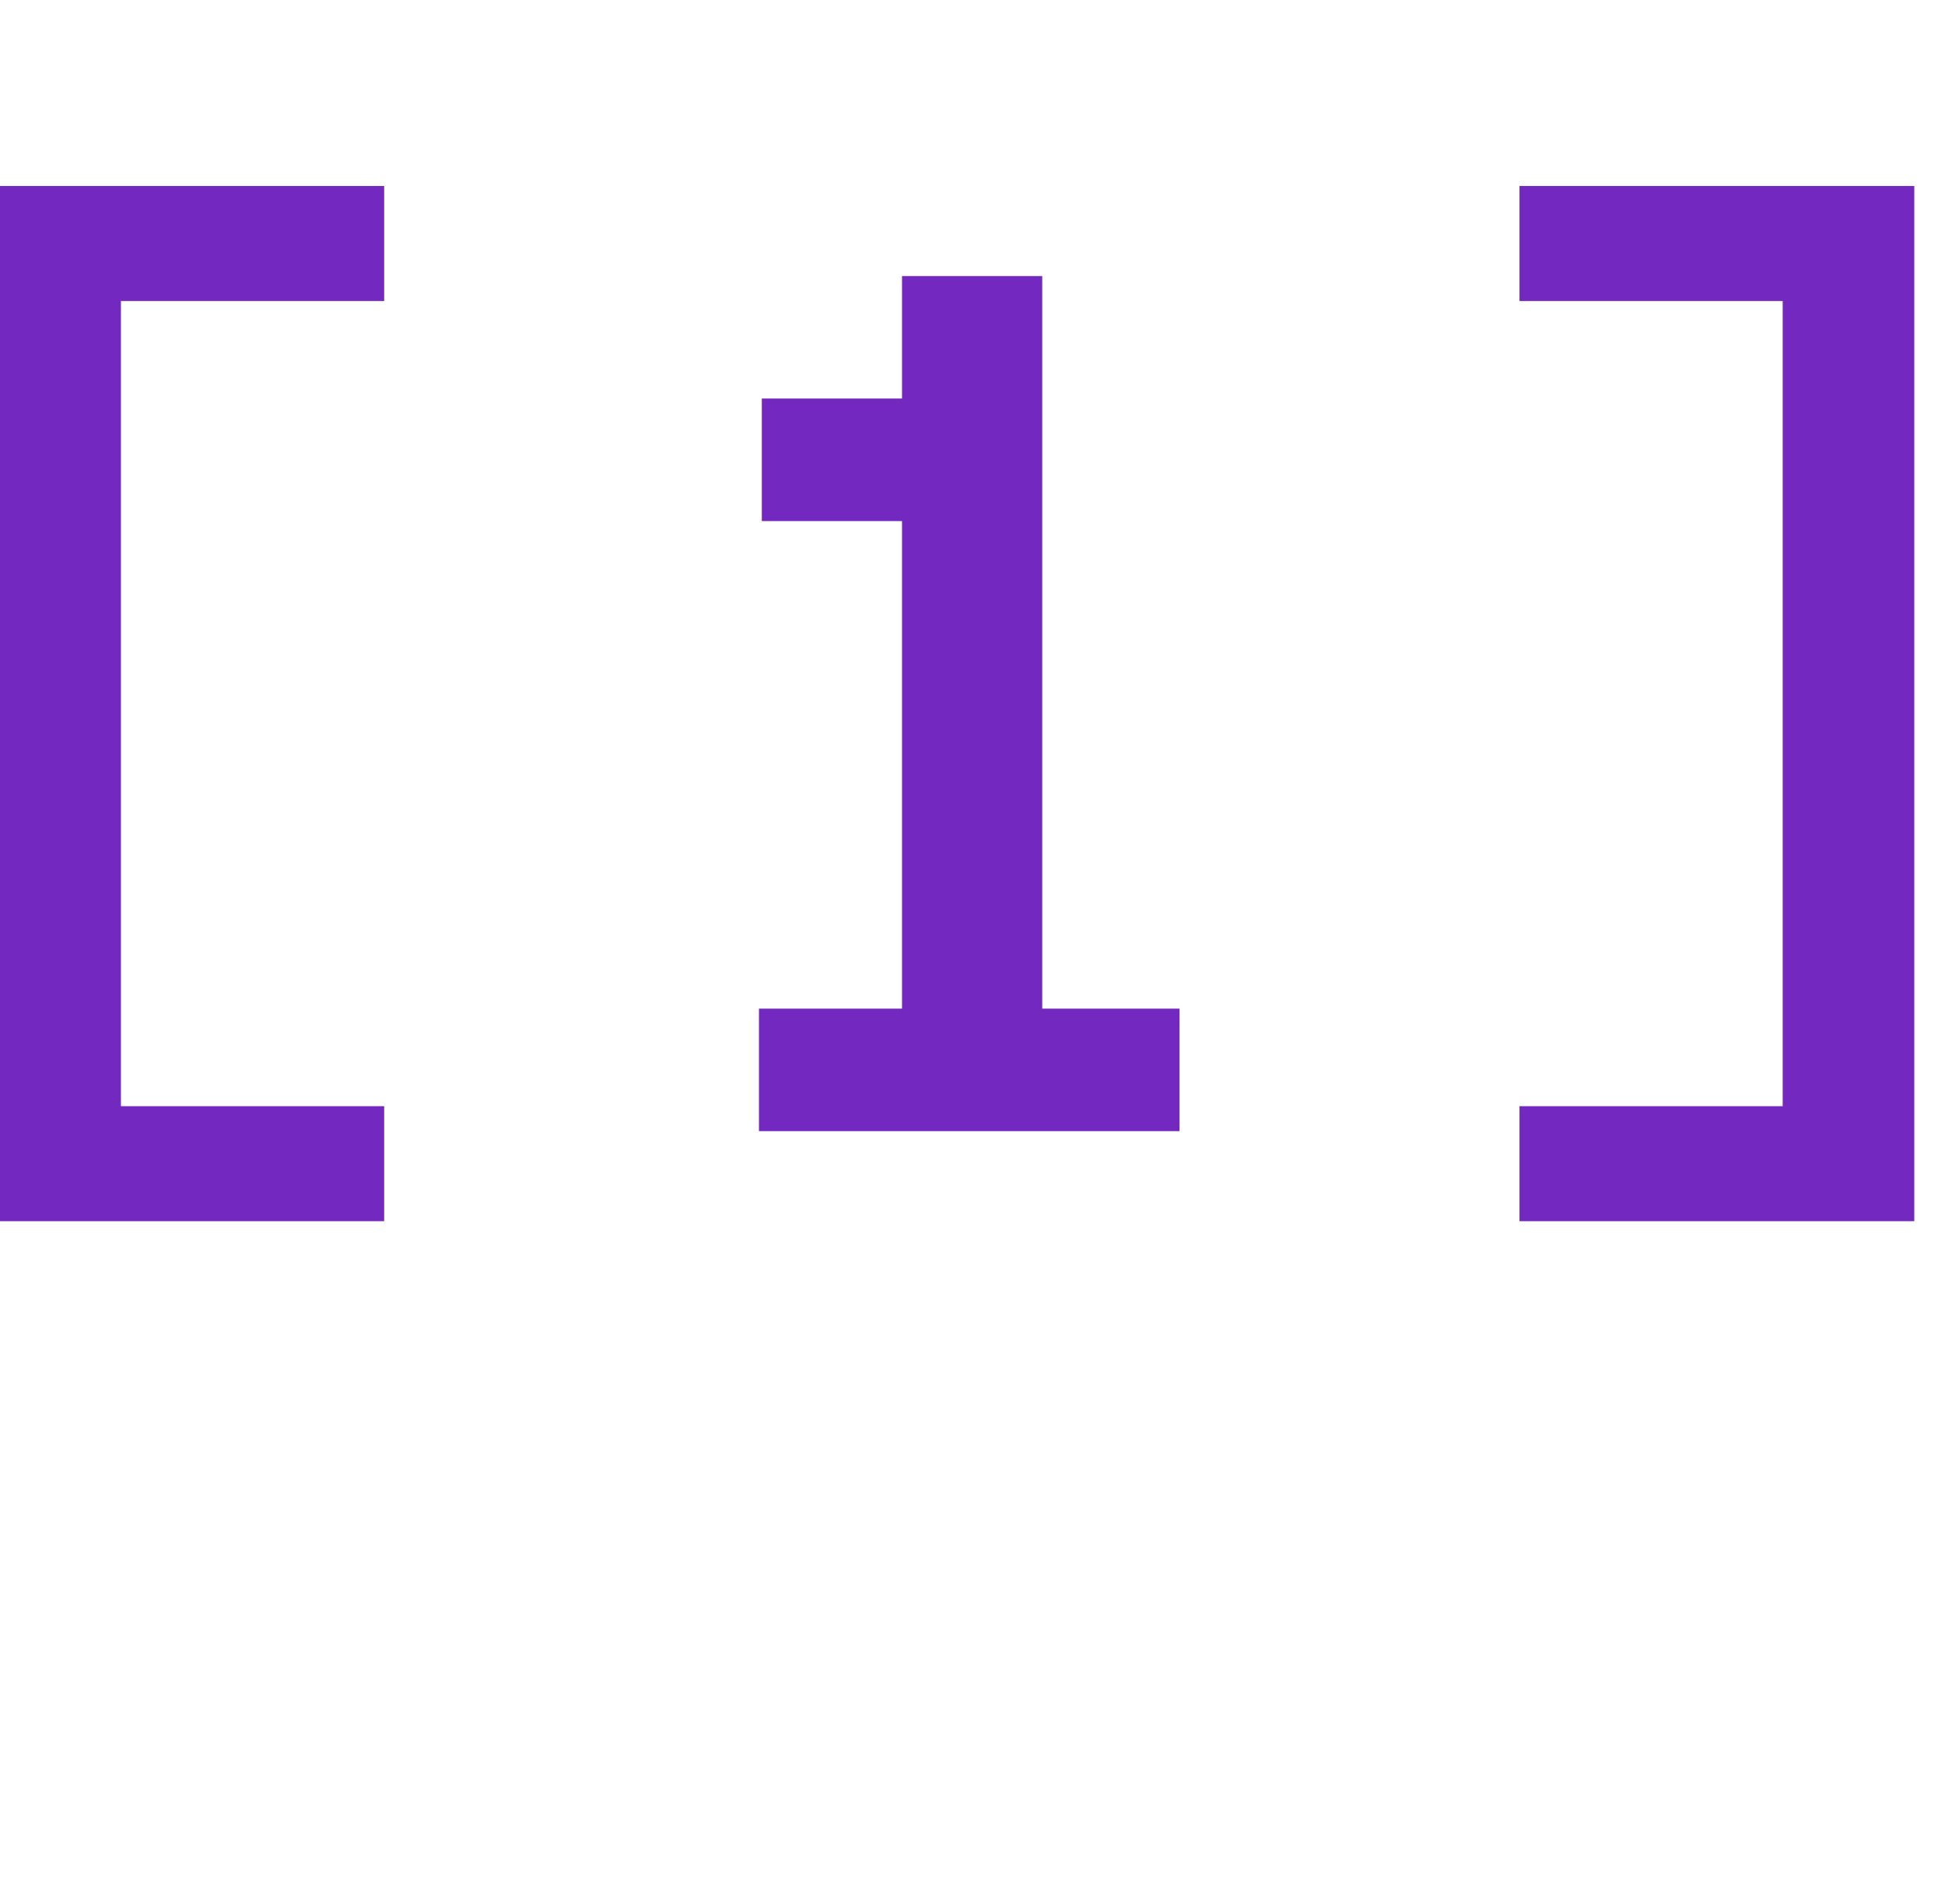
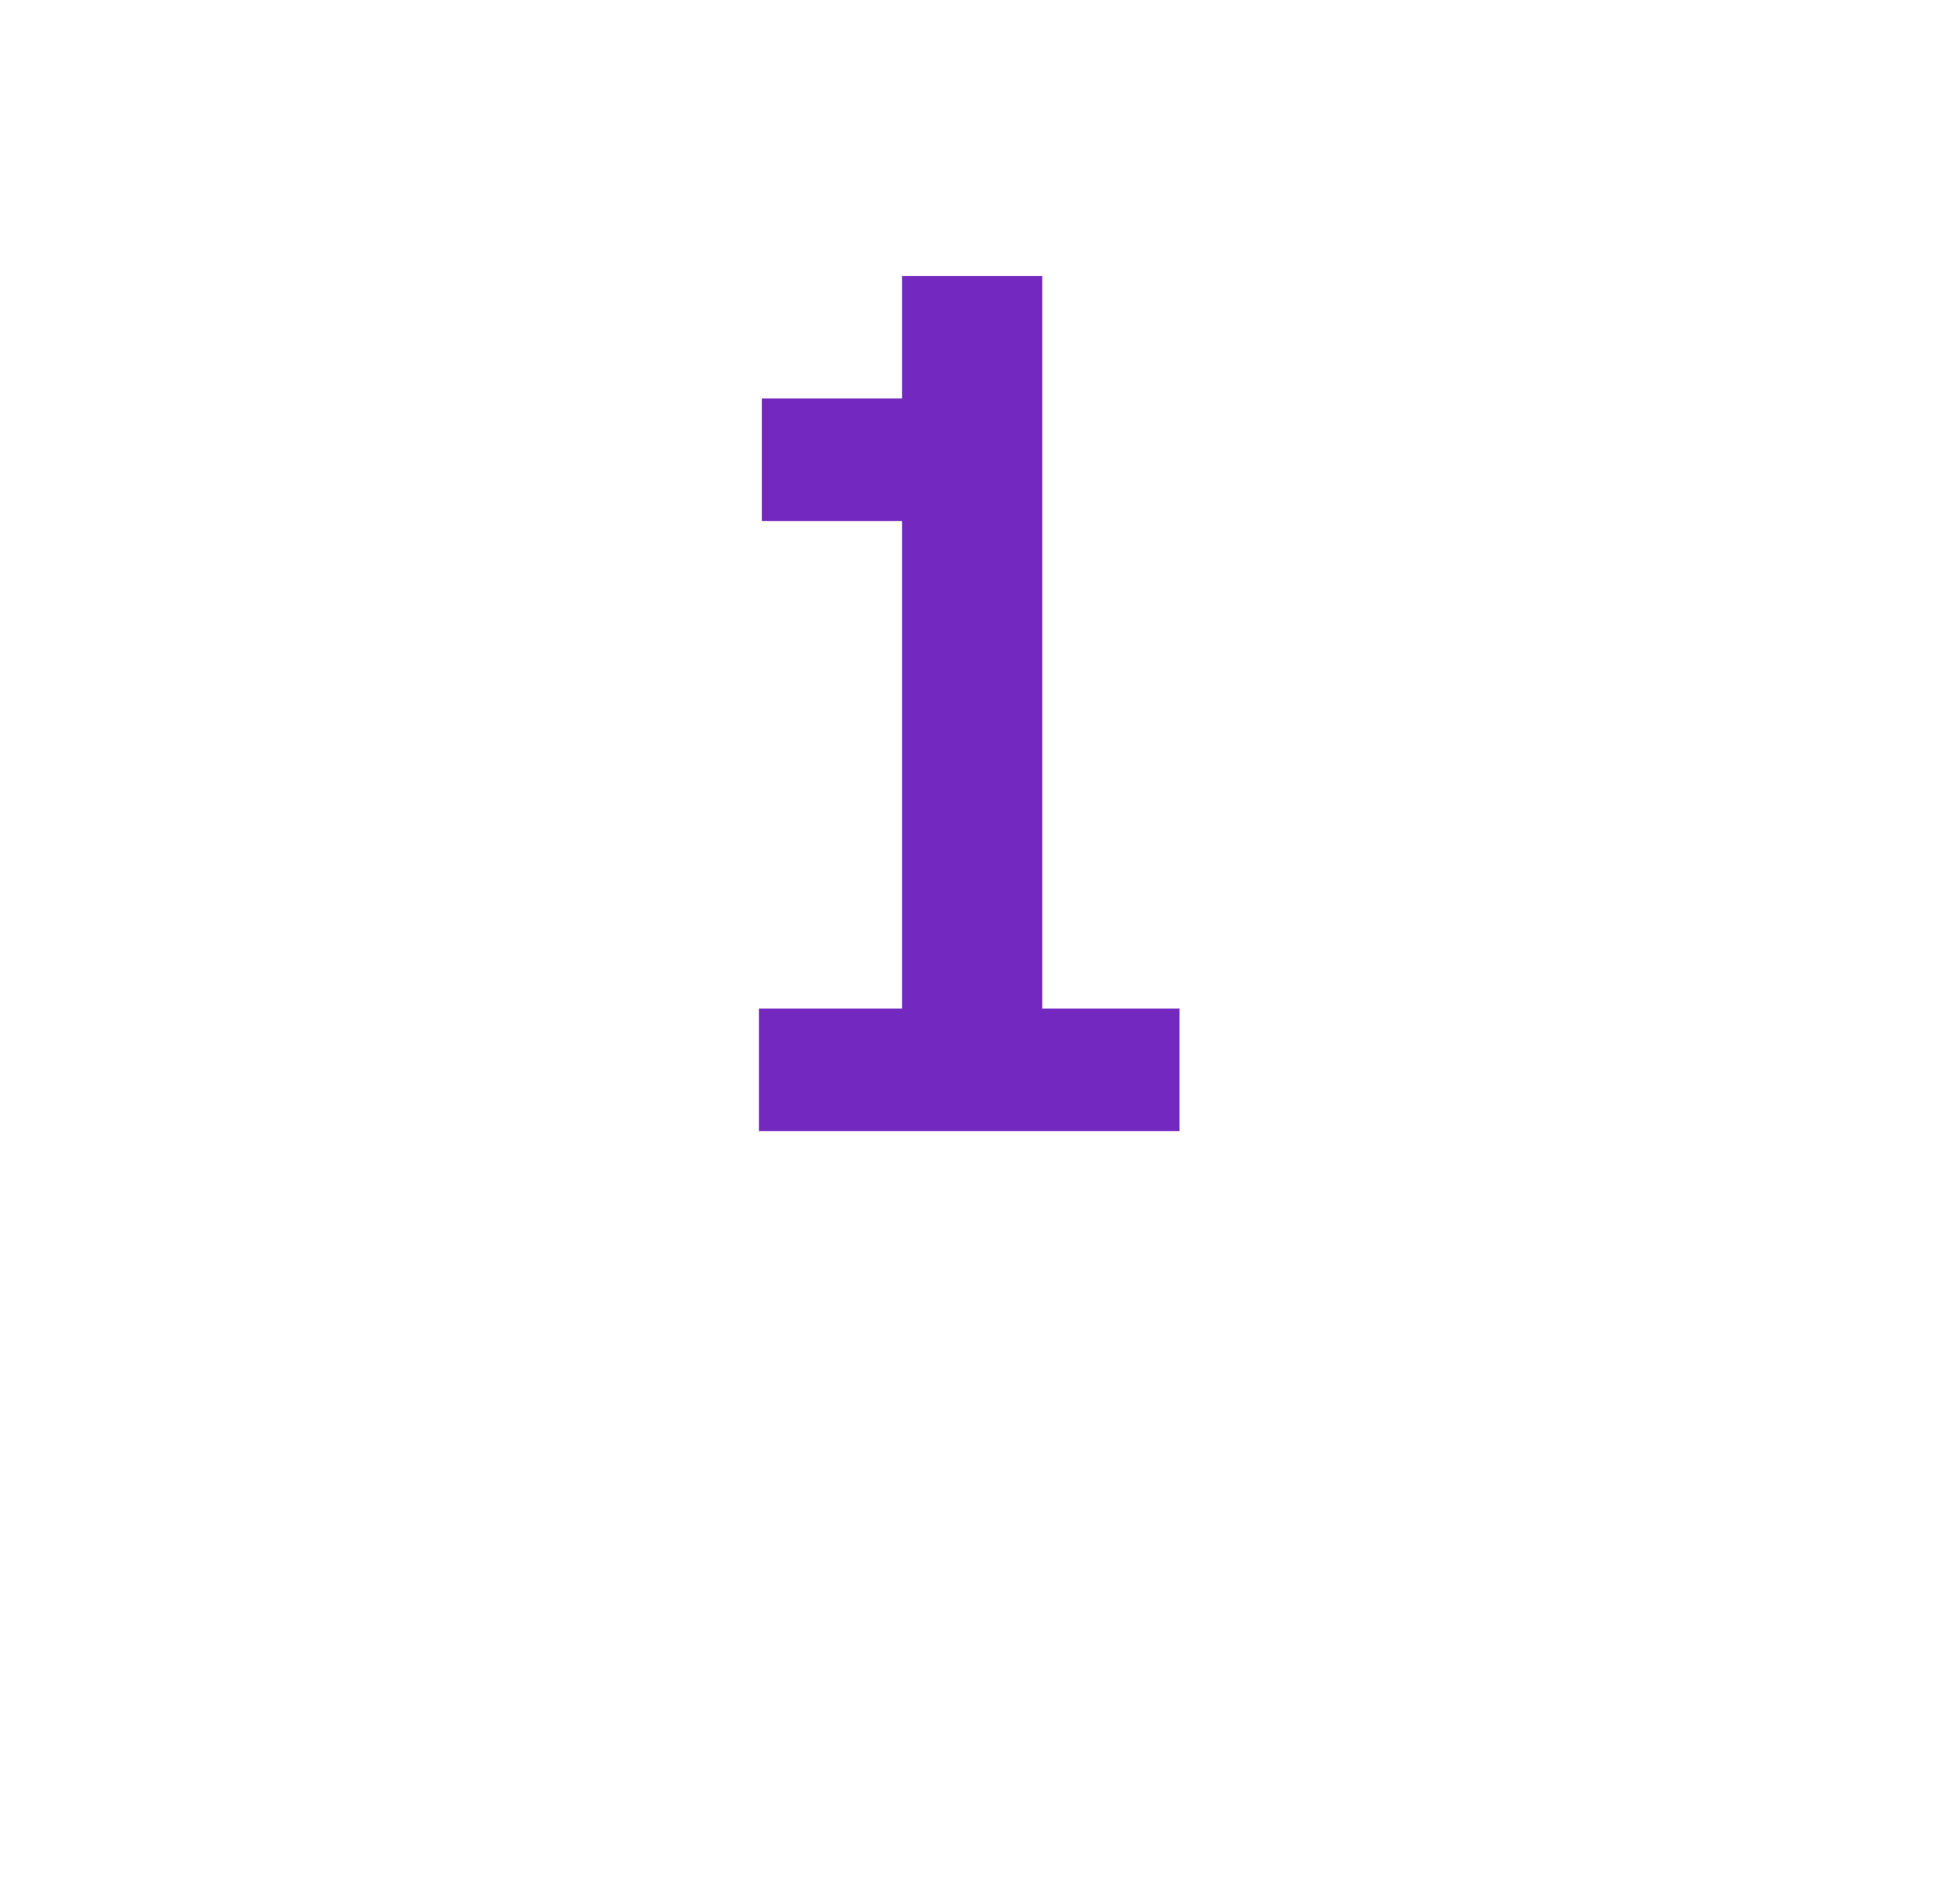
<svg xmlns="http://www.w3.org/2000/svg" width="47" height="46" viewBox="0 0 47 46" fill="none">
  <g clip-path="url(#clip0_333_537)">
-     <path d="M9.283 7.273H2.922V26.727H9.283V29.506H-0.258V4.494H9.283V7.273Z" fill="#7328BF" />
-     <path d="M46.258 29.506H36.718V26.727H43.078V7.273H36.718V4.494H46.258V29.506Z" fill="#7328BF" />
    <path d="M18.34 27.33V24.37H21.797V12.59H18.409V9.629H21.797V6.67H25.185V24.37H28.503V27.33H18.34Z" fill="#7328BF" />
  </g>
  <defs>
    <clipPath id="clip0_333_537">
      <rect width="47" height="46" fill="white" />
    </clipPath>
  </defs>
</svg>